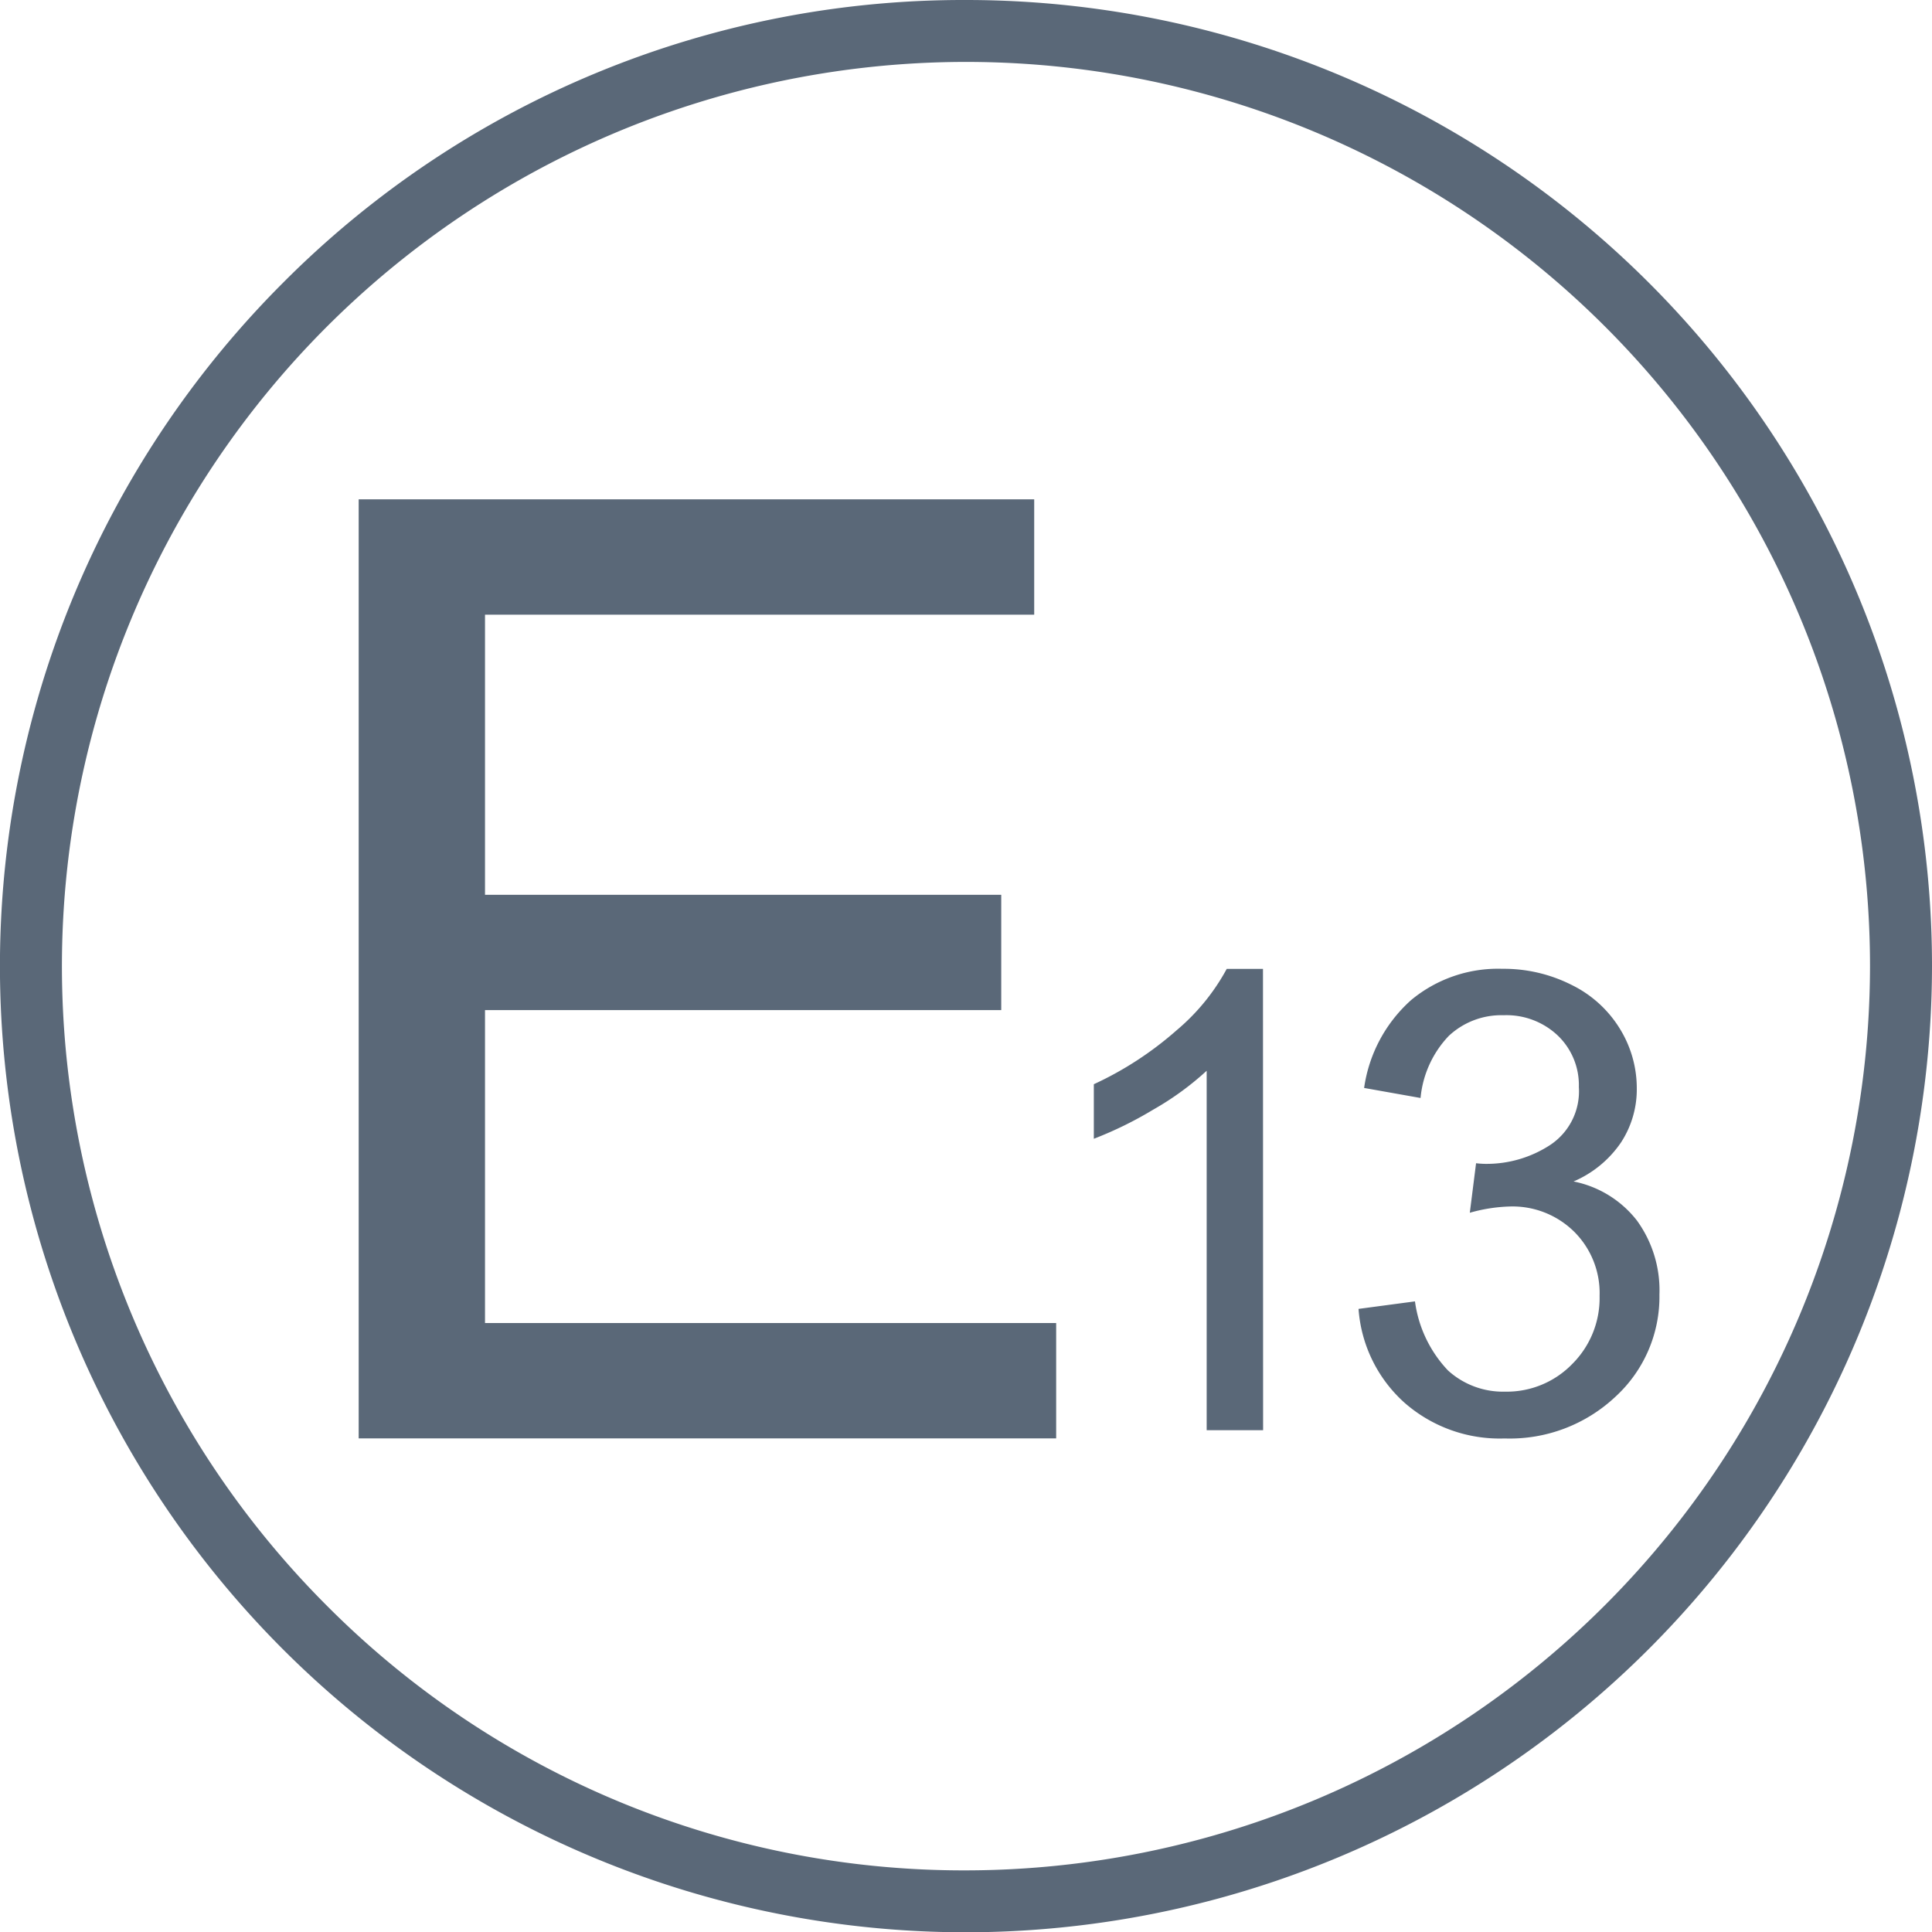
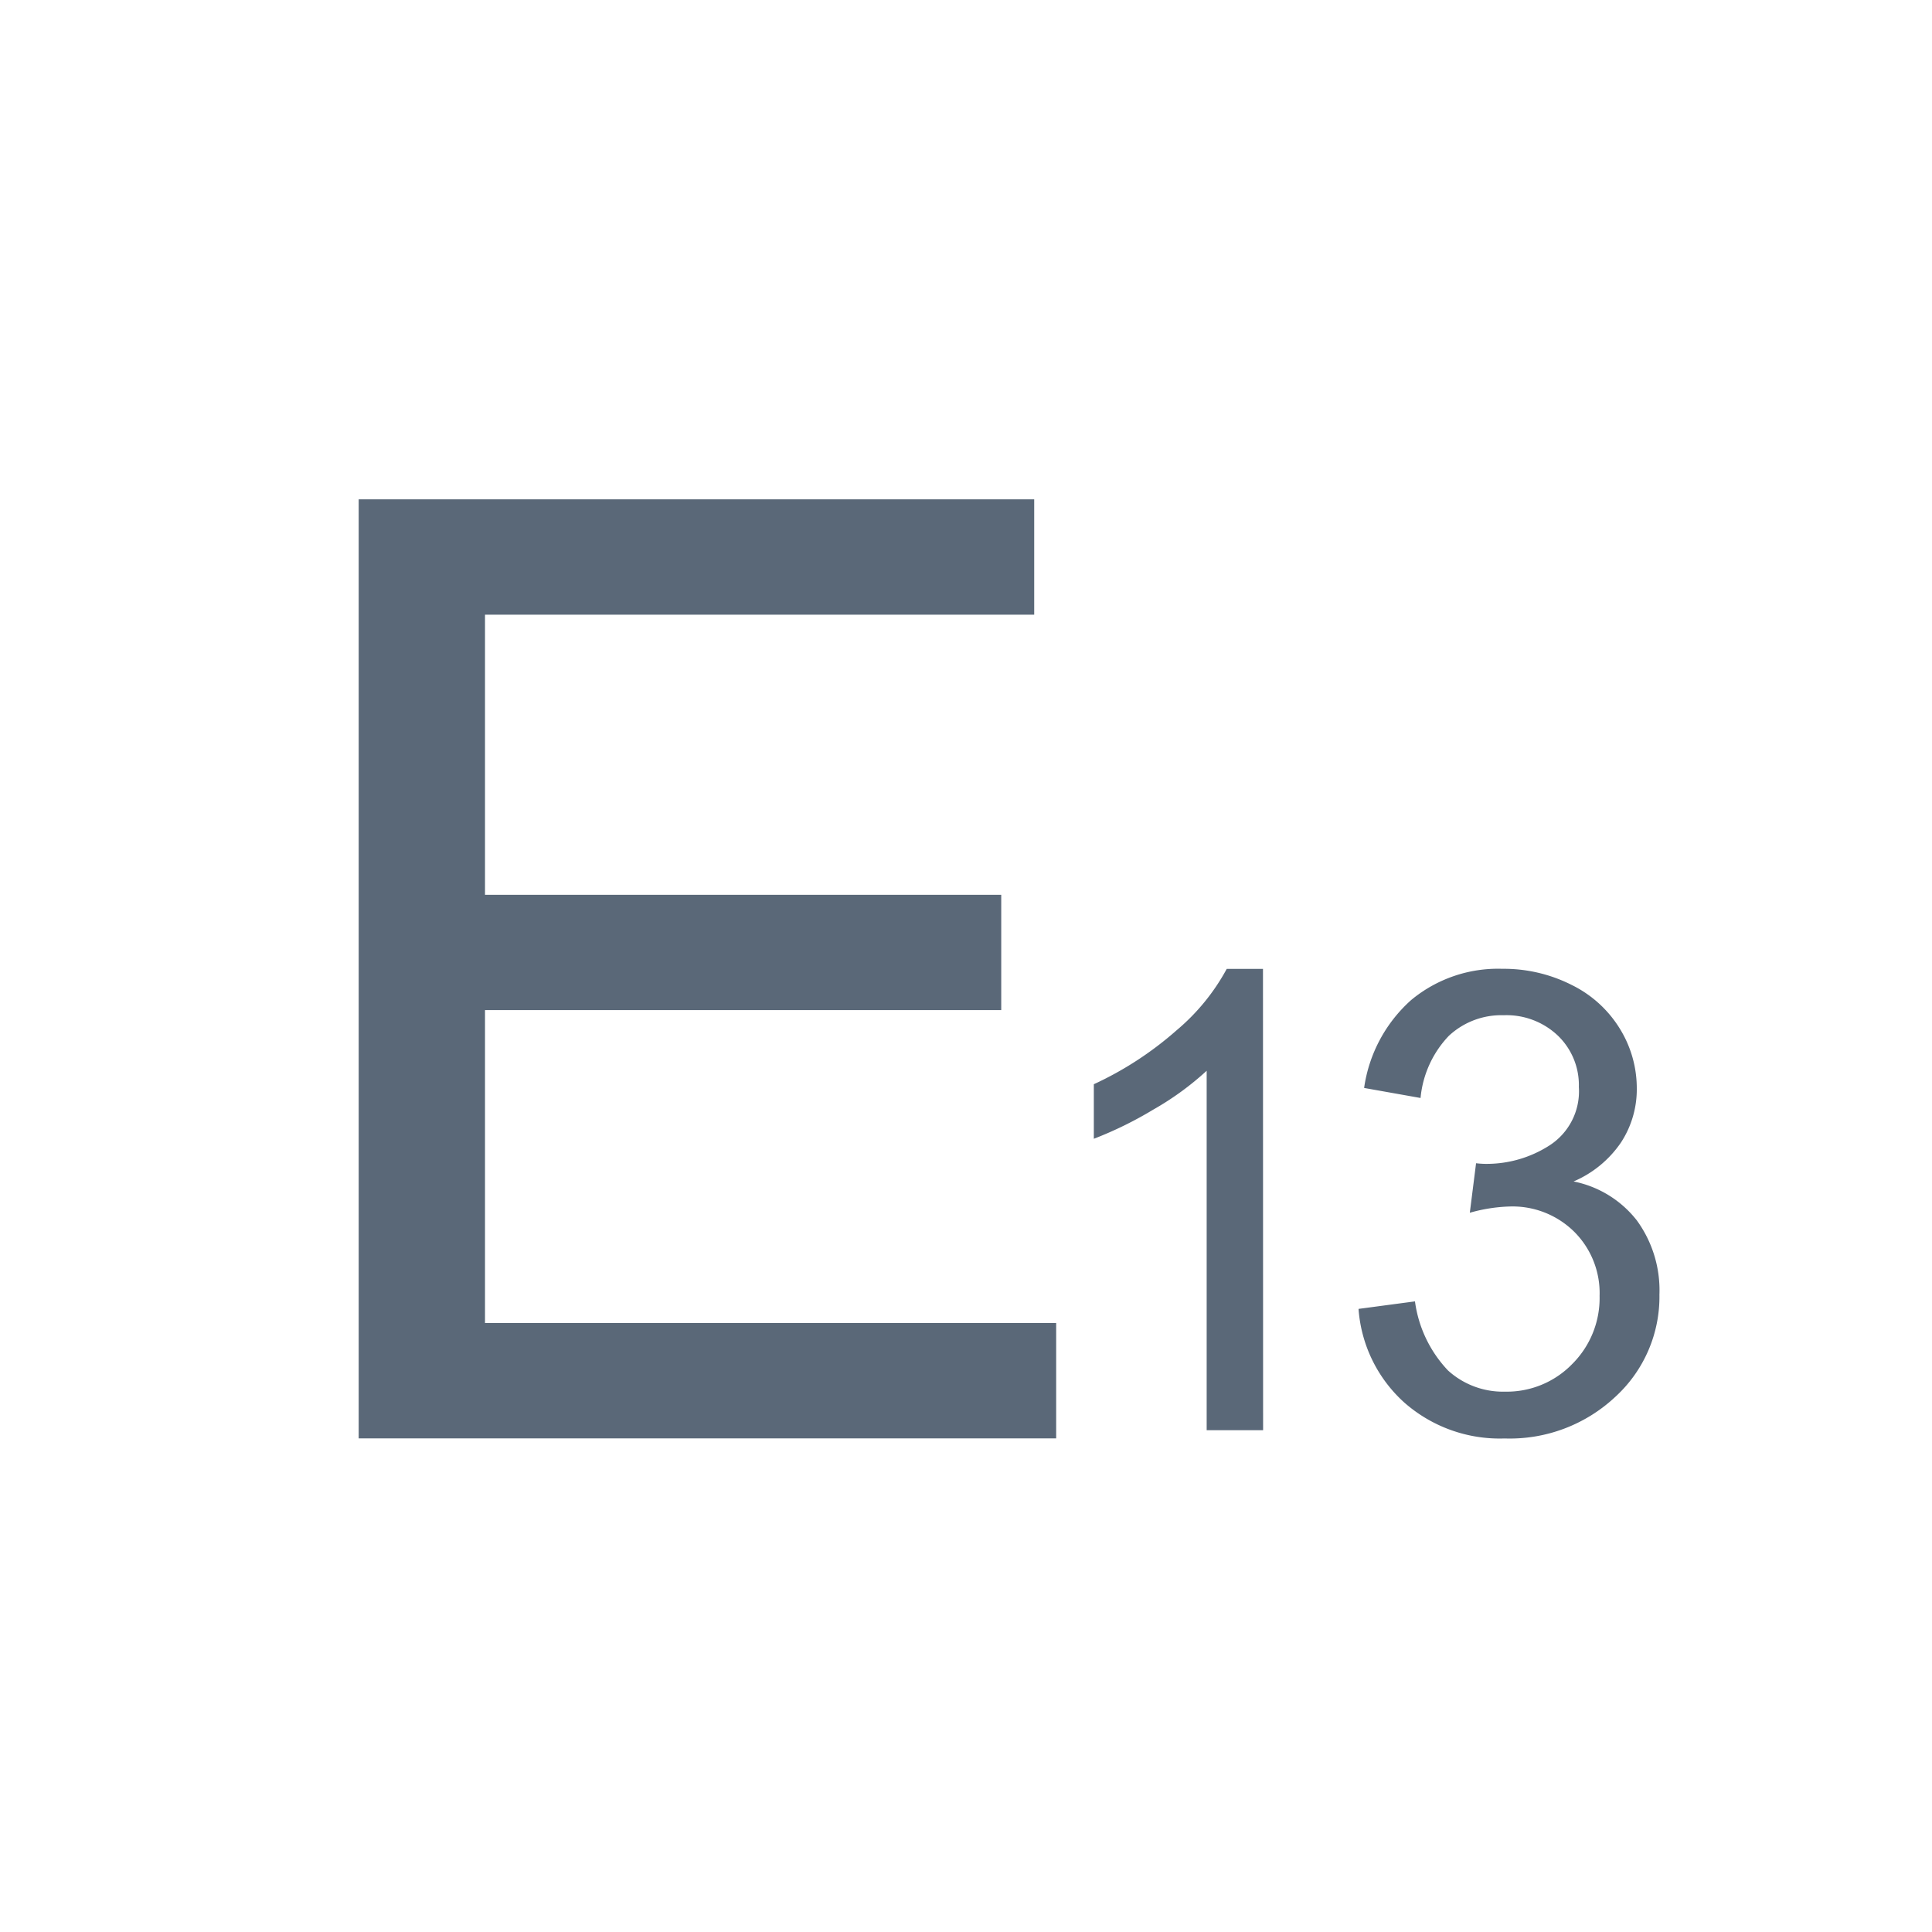
<svg xmlns="http://www.w3.org/2000/svg" id="Group_11844" data-name="Group 11844" width="79.94" height="79.952" viewBox="0 0 79.94 79.952">
  <defs>
    <clipPath id="clip-path">
      <rect id="Rectangle_8216" data-name="Rectangle 8216" width="79.94" height="79.952" fill="#5a6878" />
    </clipPath>
  </defs>
  <g id="Group_11839" data-name="Group 11839" clip-path="url(#clip-path)">
    <path id="Path_49603" data-name="Path 49603" d="M77.893,90.918h27.951V95.69H83.12V107.28H104.48v4.772H83.12V125h23.633v4.772H77.893Z" transform="translate(-63.052 -70.257)" fill="#5a6878" />
-     <path id="Path_49604" data-name="Path 49604" d="M39.97,79.952A39.979,39.979,0,0,1,11.7,11.711,39.709,39.709,0,0,1,39.964,0h.006A39.971,39.971,0,0,1,79.94,39.965v.011A40.015,40.015,0,0,1,39.976,79.952Zm0-77.39h-.005A37.416,37.416,0,0,0,13.523,66.437,37.167,37.167,0,0,0,39.97,77.39h.005a37.451,37.451,0,0,0,37.4-37.413v-.012A37.408,37.408,0,0,0,39.97,2.562" transform="translate(0)" fill="#5a6878" />
    <path id="Path_49605" data-name="Path 49605" d="M9.835.4H7.5V-14.472a12.066,12.066,0,0,1-2.211,1.608,15.676,15.676,0,0,1-2.458,1.206v-2.257a14.1,14.1,0,0,0,3.424-2.231A8.775,8.775,0,0,0,8.33-18.687h1.5Zm3.949-5.019,2.335-.311a5.144,5.144,0,0,0,1.368,2.86,3.38,3.38,0,0,0,2.354.875,3.772,3.772,0,0,0,2.782-1.141A3.851,3.851,0,0,0,23.758-5.16a3.582,3.582,0,0,0-1.051-2.652,3.632,3.632,0,0,0-2.672-1.044,6.7,6.7,0,0,0-1.647.259l.259-2.049a3.568,3.568,0,0,0,.376.026,4.807,4.807,0,0,0,2.685-.778A2.664,2.664,0,0,0,22.9-13.8a2.839,2.839,0,0,0-.869-2.127,3.088,3.088,0,0,0-2.244-.843,3.18,3.18,0,0,0-2.27.856,4.3,4.3,0,0,0-1.167,2.568l-2.335-.415A6,6,0,0,1,15.963-17.4a5.624,5.624,0,0,1,3.774-1.291,6.218,6.218,0,0,1,2.866.668,4.832,4.832,0,0,1,2,1.822,4.681,4.681,0,0,1,.694,2.451A4.014,4.014,0,0,1,24.64-11.5a4.517,4.517,0,0,1-1.959,1.608A4.413,4.413,0,0,1,25.3-8.279a4.915,4.915,0,0,1,.934,3.067A5.612,5.612,0,0,1,24.419-.99,6.386,6.386,0,0,1,19.828.742,5.973,5.973,0,0,1,15.671-.75,5.768,5.768,0,0,1,13.784-4.615Z" transform="translate(42.428 58.777)" fill="#5a6878" />
  </g>
</svg>